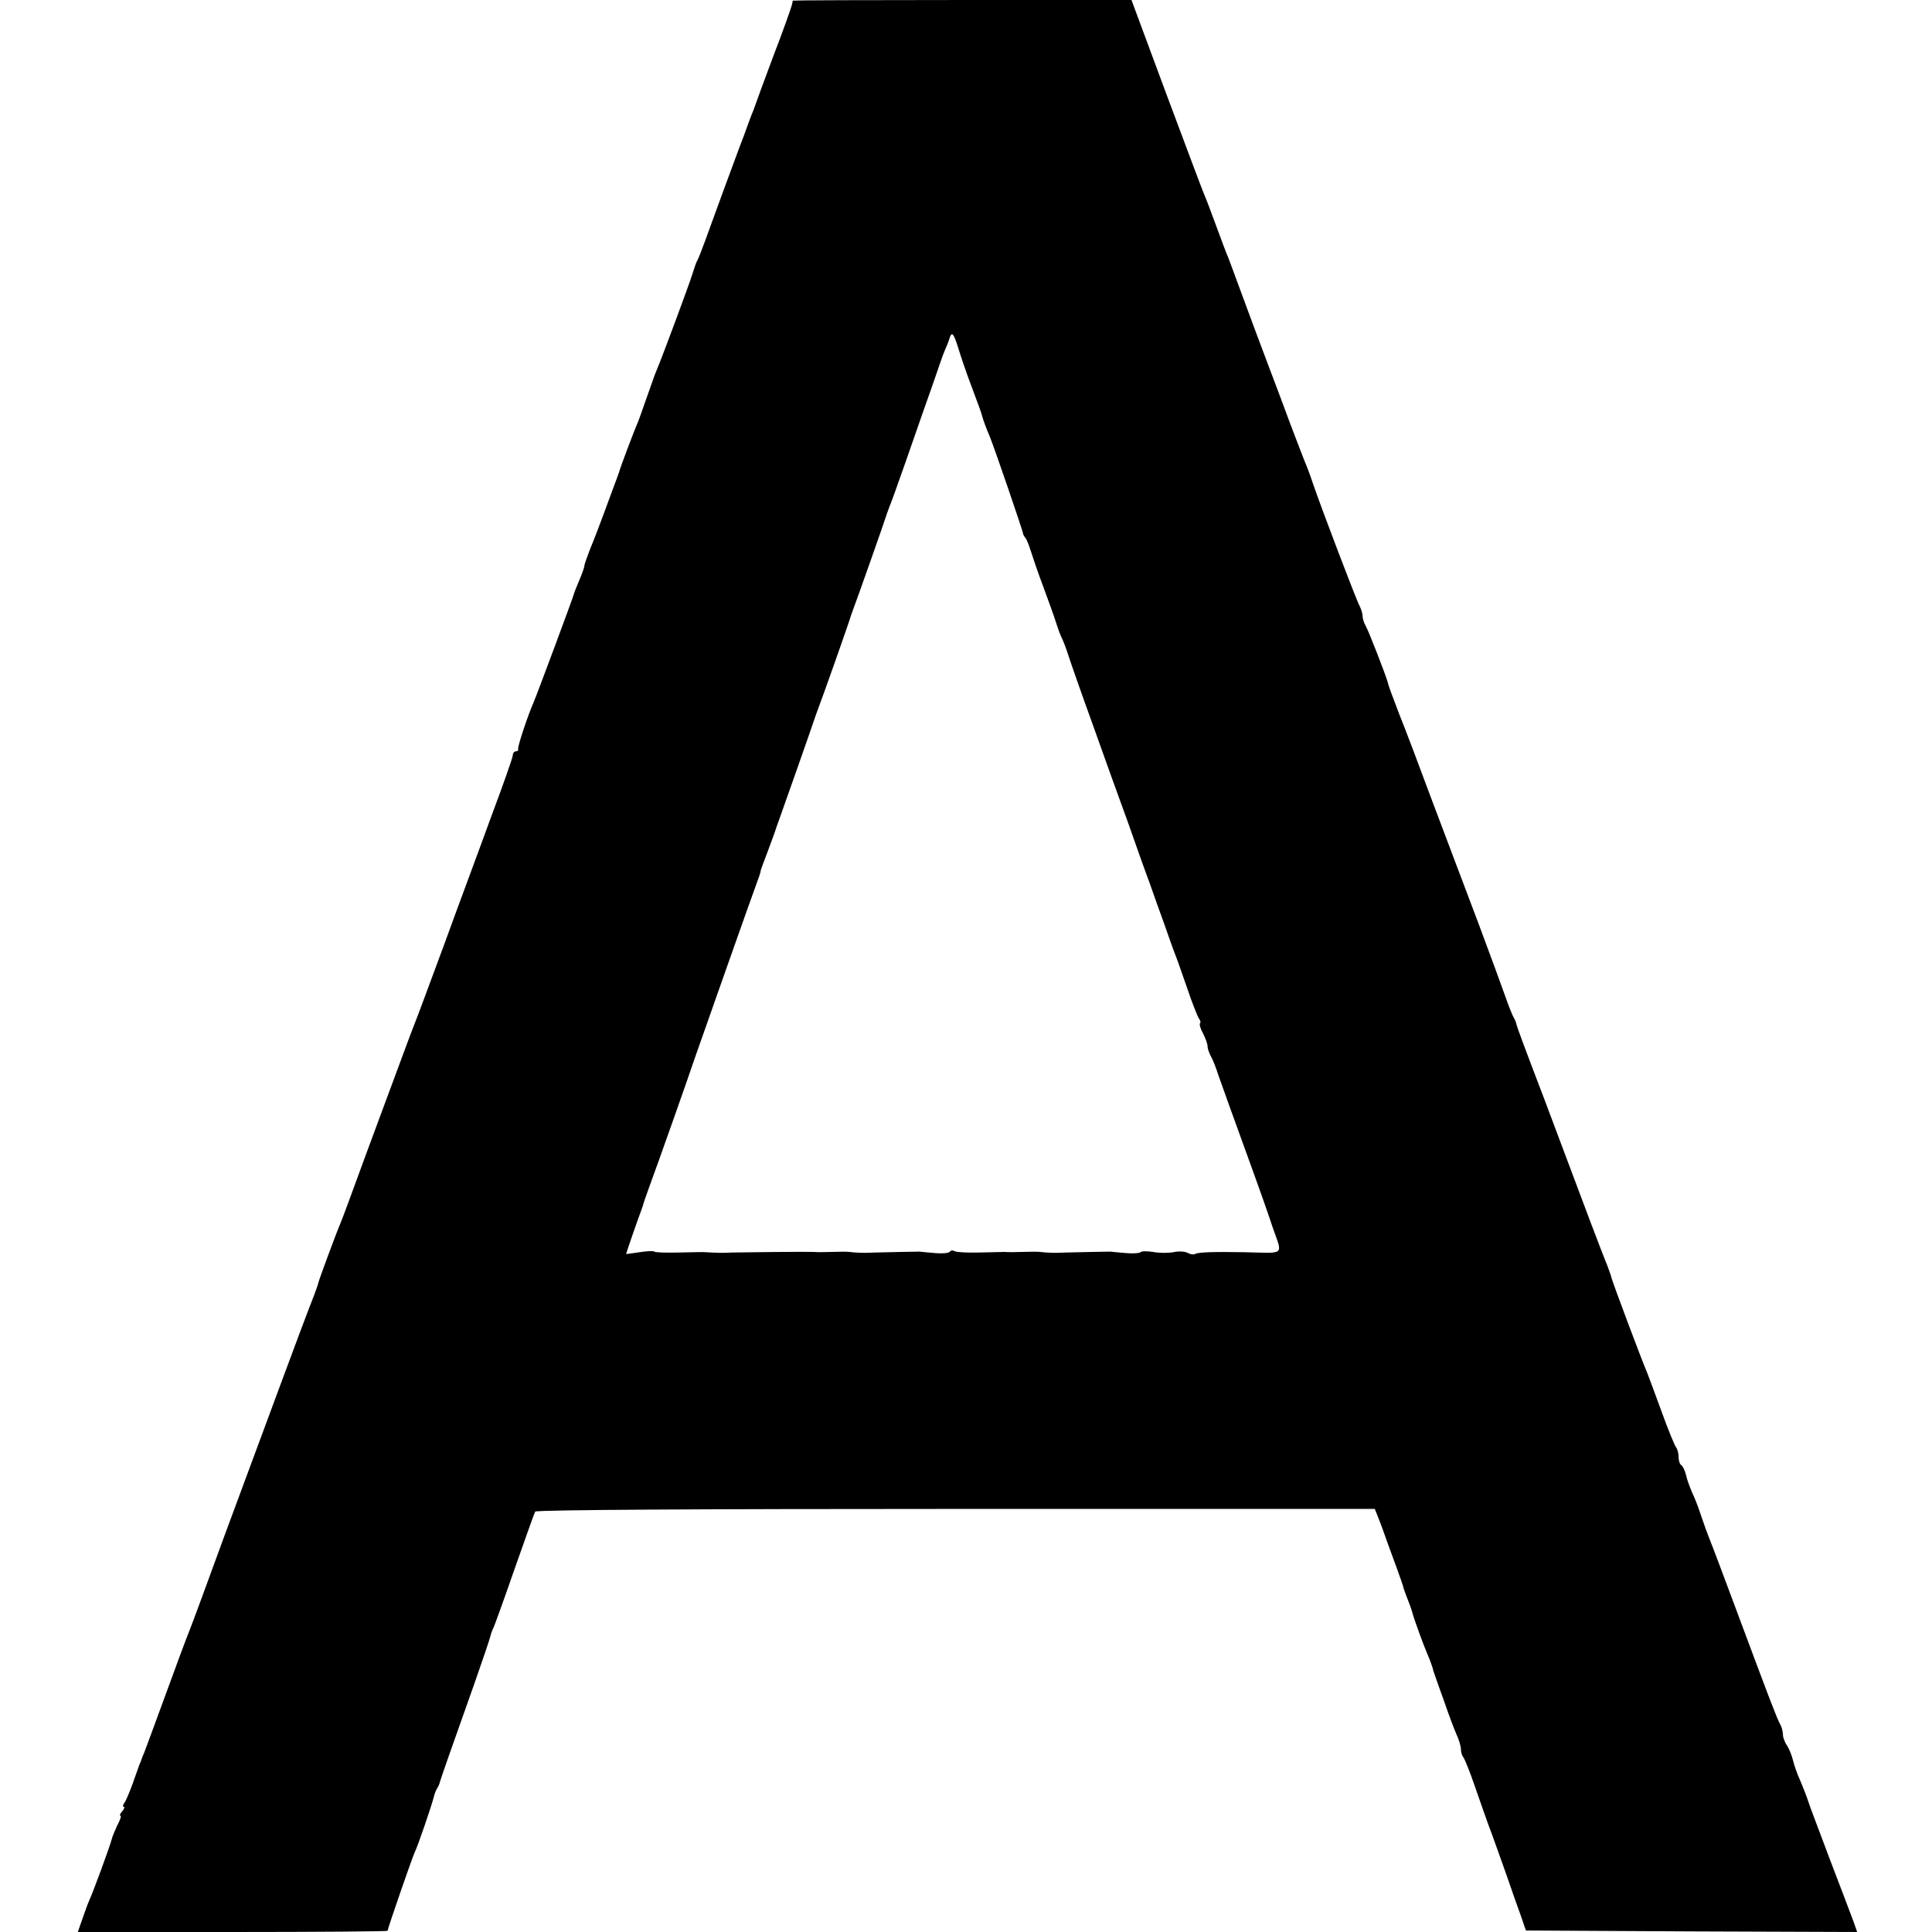
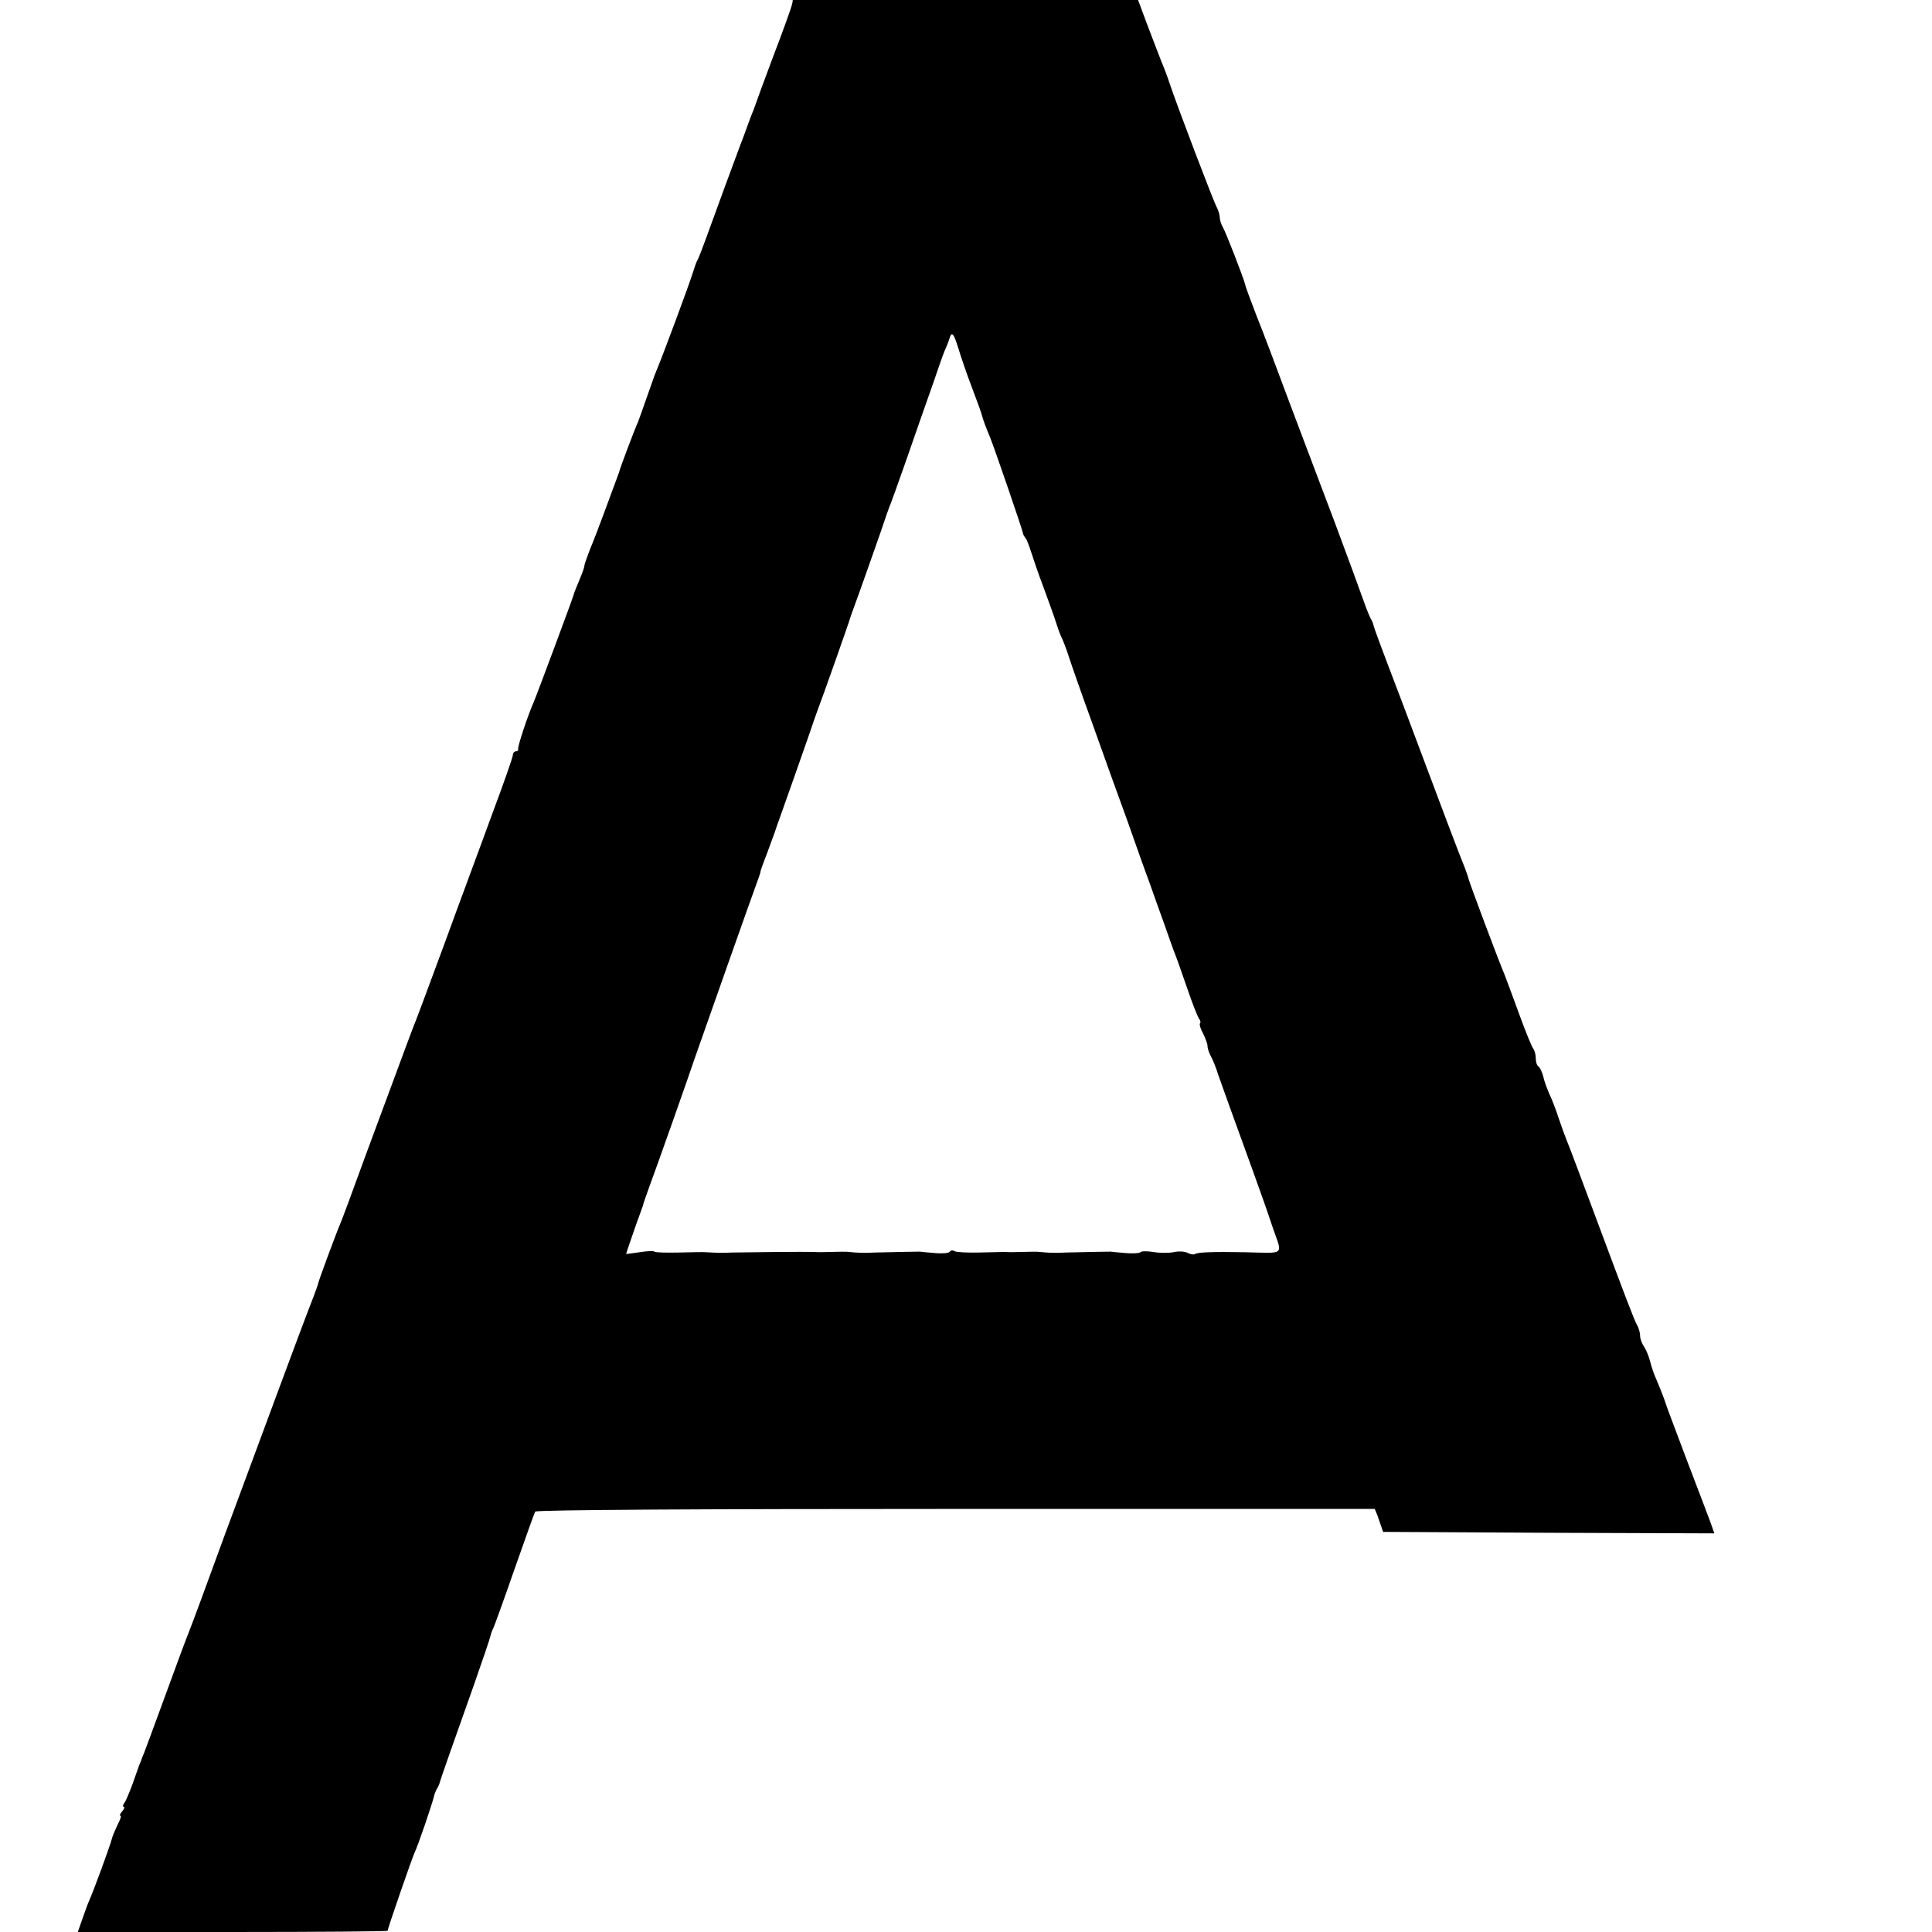
<svg xmlns="http://www.w3.org/2000/svg" version="1.0" width="648pt" height="648pt" viewBox="0 0 648 648" preserveAspectRatio="xMidYMid meet">
  <g transform="translate(0,648) scale(0.1,-0.1)" fill="#000000" stroke="none">
-     <path d="M2659 6478 c0 -2 -2 -10 -4 -18 -2 -8 -28 -82 -60 -165 -31 -82 -57 -154 -59 -160 -2 -5 -6 -17 -9 -25 -4 -8 -18 -46 -32 -85 -15 -38 -44 -119 -67 -180 -22 -60 -50 -137 -62 -170 -12 -33 -24 -64 -28 -70 -3 -5 -10 -26 -16 -45 -9 -30 -99 -273 -119 -320 -3 -8 -7 -17 -8 -20 -1 -3 -4 -12 -7 -20 -3 -8 -13 -37 -23 -65 -9 -27 -21 -59 -25 -70 -11 -24 -61 -156 -64 -170 -2 -5 -7 -19 -11 -30 -4 -11 -21 -56 -37 -100 -16 -44 -38 -101 -49 -127 -10 -26 -19 -51 -19 -56 0 -5 -8 -27 -17 -48 -9 -22 -18 -43 -19 -49 -3 -12 -122 -332 -134 -360 -20 -45 -55 -151 -52 -157 1 -5 -2 -8 -8 -8 -5 0 -10 -6 -10 -13 0 -7 -32 -98 -71 -202 -38 -105 -111 -300 -160 -435 -50 -135 -94 -254 -99 -265 -9 -22 -39 -104 -160 -430 -44 -121 -84 -229 -89 -240 -13 -30 -72 -189 -74 -200 -2 -10 -22 -62 -37 -100 -10 -25 -134 -359 -275 -740 -58 -159 -112 -306 -120 -325 -8 -19 -44 -116 -80 -215 -36 -99 -69 -187 -72 -195 -4 -8 -7 -17 -8 -20 -1 -3 -4 -12 -8 -20 -3 -8 -13 -37 -23 -65 -10 -27 -22 -56 -27 -62 -5 -7 -6 -13 -2 -13 4 0 2 -7 -5 -15 -7 -8 -10 -15 -6 -15 4 0 -1 -14 -10 -31 -8 -17 -17 -38 -19 -47 -4 -18 -61 -174 -76 -207 -5 -11 -15 -39 -23 -62 l-15 -43 519 0 c286 0 520 2 520 4 0 7 81 241 90 261 12 24 59 163 65 188 2 9 7 23 12 30 4 6 8 17 9 22 3 11 40 117 114 325 28 80 53 153 55 163 2 9 7 22 10 27 3 6 35 94 70 195 36 102 67 190 70 195 3 6 565 9 1411 9 l1405 0 9 -22 c8 -20 21 -55 25 -67 1 -3 4 -12 7 -20 14 -37 53 -145 54 -150 0 -3 4 -14 8 -25 15 -38 19 -50 22 -60 5 -21 38 -112 52 -144 8 -18 15 -39 17 -45 1 -6 5 -18 8 -26 3 -8 17 -49 32 -90 14 -41 32 -89 40 -107 8 -17 15 -40 15 -50 0 -10 4 -23 9 -28 4 -6 22 -50 39 -100 17 -49 42 -121 57 -160 14 -38 36 -101 50 -140 13 -38 33 -95 44 -125 l19 -55 556 -3 555 -2 -13 37 c-8 21 -44 117 -81 213 -36 96 -68 180 -69 185 -5 16 -17 47 -31 80 -8 17 -17 44 -21 60 -4 17 -13 39 -20 50 -8 11 -14 28 -14 37 0 10 -4 26 -10 36 -10 18 -38 91 -150 392 -40 107 -78 209 -85 225 -7 17 -20 53 -29 80 -9 28 -23 64 -31 80 -7 17 -17 42 -20 58 -4 15 -11 30 -16 33 -5 3 -9 15 -9 28 0 12 -4 26 -8 31 -5 6 -26 57 -47 115 -21 58 -44 119 -50 135 -20 46 -117 306 -120 319 -1 6 -7 22 -12 36 -6 14 -32 81 -58 150 -49 131 -107 284 -154 410 -75 196 -93 246 -95 255 -1 6 -5 16 -9 22 -4 7 -16 36 -26 65 -10 29 -52 143 -93 253 -42 110 -110 292 -153 405 -42 113 -92 246 -112 295 -19 50 -37 97 -38 105 -6 23 -64 173 -75 192 -6 10 -10 25 -10 33 0 8 -5 23 -10 33 -10 17 -128 327 -157 412 -8 25 -21 59 -28 75 -7 17 -28 73 -48 125 -19 52 -53 142 -75 200 -22 58 -59 157 -82 220 -23 63 -46 124 -50 135 -5 11 -23 58 -40 105 -17 47 -35 94 -40 105 -5 11 -62 163 -127 337 l-118 318 -567 0 c-313 0 -568 -1 -569 -2z m555 -1165 c8 -27 28 -86 46 -133 18 -47 33 -89 34 -95 3 -12 14 -42 26 -70 16 -39 108 -308 111 -323 0 -4 4 -11 9 -17 4 -5 12 -26 18 -45 6 -19 24 -73 42 -120 17 -47 36 -98 41 -115 5 -16 13 -39 18 -50 6 -11 17 -40 25 -65 8 -25 44 -128 81 -230 36 -102 89 -248 117 -325 27 -77 60 -170 74 -207 13 -38 36 -101 50 -140 14 -40 29 -83 34 -95 5 -12 23 -63 41 -115 17 -51 36 -98 40 -104 5 -6 7 -13 4 -16 -3 -3 1 -18 10 -34 8 -16 15 -35 15 -42 0 -7 4 -20 9 -30 9 -16 20 -44 27 -67 4 -12 68 -190 119 -330 20 -55 49 -137 64 -183 33 -95 44 -85 -94 -82 -108 2 -157 0 -167 -6 -4 -3 -16 -1 -25 4 -10 5 -31 6 -48 2 -16 -3 -47 -3 -68 1 -20 3 -39 3 -42 -1 -2 -3 -23 -5 -47 -3 -24 2 -47 4 -53 5 -10 0 -71 -1 -150 -3 -38 -2 -61 -1 -87 2 -7 1 -33 1 -58 0 -25 -1 -52 -1 -60 0 -8 0 -47 -1 -86 -2 -38 -1 -75 1 -81 4 -7 4 -14 4 -17 -1 -3 -5 -24 -7 -48 -5 -24 2 -47 4 -53 5 -10 0 -71 -1 -150 -3 -38 -2 -61 -1 -87 2 -7 1 -33 1 -58 0 -25 -1 -52 -1 -60 0 -26 1 -233 -1 -275 -2 -36 -2 -48 -1 -87 1 -7 1 -48 0 -91 -1 -42 -1 -80 0 -82 3 -3 3 -25 2 -50 -2 -25 -4 -45 -6 -45 -6 0 3 41 121 47 136 3 8 7 20 9 25 1 6 11 35 22 65 30 81 131 367 152 430 26 74 196 557 216 610 3 8 5 16 5 17 -1 2 11 33 25 70 14 38 27 73 28 78 2 6 6 17 9 25 9 24 118 334 121 345 2 6 6 17 9 25 8 19 108 301 111 315 2 6 6 17 9 25 7 17 107 300 111 315 2 6 6 17 9 25 4 8 29 78 56 155 27 77 51 147 54 155 3 8 20 56 37 105 17 50 34 99 39 110 5 11 12 28 15 38 8 27 14 21 30 -30z" />
+     <path d="M2659 6478 c0 -2 -2 -10 -4 -18 -2 -8 -28 -82 -60 -165 -31 -82 -57 -154 -59 -160 -2 -5 -6 -17 -9 -25 -4 -8 -18 -46 -32 -85 -15 -38 -44 -119 -67 -180 -22 -60 -50 -137 -62 -170 -12 -33 -24 -64 -28 -70 -3 -5 -10 -26 -16 -45 -9 -30 -99 -273 -119 -320 -3 -8 -7 -17 -8 -20 -1 -3 -4 -12 -7 -20 -3 -8 -13 -37 -23 -65 -9 -27 -21 -59 -25 -70 -11 -24 -61 -156 -64 -170 -2 -5 -7 -19 -11 -30 -4 -11 -21 -56 -37 -100 -16 -44 -38 -101 -49 -127 -10 -26 -19 -51 -19 -56 0 -5 -8 -27 -17 -48 -9 -22 -18 -43 -19 -49 -3 -12 -122 -332 -134 -360 -20 -45 -55 -151 -52 -157 1 -5 -2 -8 -8 -8 -5 0 -10 -6 -10 -13 0 -7 -32 -98 -71 -202 -38 -105 -111 -300 -160 -435 -50 -135 -94 -254 -99 -265 -9 -22 -39 -104 -160 -430 -44 -121 -84 -229 -89 -240 -13 -30 -72 -189 -74 -200 -2 -10 -22 -62 -37 -100 -10 -25 -134 -359 -275 -740 -58 -159 -112 -306 -120 -325 -8 -19 -44 -116 -80 -215 -36 -99 -69 -187 -72 -195 -4 -8 -7 -17 -8 -20 -1 -3 -4 -12 -8 -20 -3 -8 -13 -37 -23 -65 -10 -27 -22 -56 -27 -62 -5 -7 -6 -13 -2 -13 4 0 2 -7 -5 -15 -7 -8 -10 -15 -6 -15 4 0 -1 -14 -10 -31 -8 -17 -17 -38 -19 -47 -4 -18 -61 -174 -76 -207 -5 -11 -15 -39 -23 -62 l-15 -43 519 0 c286 0 520 2 520 4 0 7 81 241 90 261 12 24 59 163 65 188 2 9 7 23 12 30 4 6 8 17 9 22 3 11 40 117 114 325 28 80 53 153 55 163 2 9 7 22 10 27 3 6 35 94 70 195 36 102 67 190 70 195 3 6 565 9 1411 9 l1405 0 9 -22 l19 -55 556 -3 555 -2 -13 37 c-8 21 -44 117 -81 213 -36 96 -68 180 -69 185 -5 16 -17 47 -31 80 -8 17 -17 44 -21 60 -4 17 -13 39 -20 50 -8 11 -14 28 -14 37 0 10 -4 26 -10 36 -10 18 -38 91 -150 392 -40 107 -78 209 -85 225 -7 17 -20 53 -29 80 -9 28 -23 64 -31 80 -7 17 -17 42 -20 58 -4 15 -11 30 -16 33 -5 3 -9 15 -9 28 0 12 -4 26 -8 31 -5 6 -26 57 -47 115 -21 58 -44 119 -50 135 -20 46 -117 306 -120 319 -1 6 -7 22 -12 36 -6 14 -32 81 -58 150 -49 131 -107 284 -154 410 -75 196 -93 246 -95 255 -1 6 -5 16 -9 22 -4 7 -16 36 -26 65 -10 29 -52 143 -93 253 -42 110 -110 292 -153 405 -42 113 -92 246 -112 295 -19 50 -37 97 -38 105 -6 23 -64 173 -75 192 -6 10 -10 25 -10 33 0 8 -5 23 -10 33 -10 17 -128 327 -157 412 -8 25 -21 59 -28 75 -7 17 -28 73 -48 125 -19 52 -53 142 -75 200 -22 58 -59 157 -82 220 -23 63 -46 124 -50 135 -5 11 -23 58 -40 105 -17 47 -35 94 -40 105 -5 11 -62 163 -127 337 l-118 318 -567 0 c-313 0 -568 -1 -569 -2z m555 -1165 c8 -27 28 -86 46 -133 18 -47 33 -89 34 -95 3 -12 14 -42 26 -70 16 -39 108 -308 111 -323 0 -4 4 -11 9 -17 4 -5 12 -26 18 -45 6 -19 24 -73 42 -120 17 -47 36 -98 41 -115 5 -16 13 -39 18 -50 6 -11 17 -40 25 -65 8 -25 44 -128 81 -230 36 -102 89 -248 117 -325 27 -77 60 -170 74 -207 13 -38 36 -101 50 -140 14 -40 29 -83 34 -95 5 -12 23 -63 41 -115 17 -51 36 -98 40 -104 5 -6 7 -13 4 -16 -3 -3 1 -18 10 -34 8 -16 15 -35 15 -42 0 -7 4 -20 9 -30 9 -16 20 -44 27 -67 4 -12 68 -190 119 -330 20 -55 49 -137 64 -183 33 -95 44 -85 -94 -82 -108 2 -157 0 -167 -6 -4 -3 -16 -1 -25 4 -10 5 -31 6 -48 2 -16 -3 -47 -3 -68 1 -20 3 -39 3 -42 -1 -2 -3 -23 -5 -47 -3 -24 2 -47 4 -53 5 -10 0 -71 -1 -150 -3 -38 -2 -61 -1 -87 2 -7 1 -33 1 -58 0 -25 -1 -52 -1 -60 0 -8 0 -47 -1 -86 -2 -38 -1 -75 1 -81 4 -7 4 -14 4 -17 -1 -3 -5 -24 -7 -48 -5 -24 2 -47 4 -53 5 -10 0 -71 -1 -150 -3 -38 -2 -61 -1 -87 2 -7 1 -33 1 -58 0 -25 -1 -52 -1 -60 0 -26 1 -233 -1 -275 -2 -36 -2 -48 -1 -87 1 -7 1 -48 0 -91 -1 -42 -1 -80 0 -82 3 -3 3 -25 2 -50 -2 -25 -4 -45 -6 -45 -6 0 3 41 121 47 136 3 8 7 20 9 25 1 6 11 35 22 65 30 81 131 367 152 430 26 74 196 557 216 610 3 8 5 16 5 17 -1 2 11 33 25 70 14 38 27 73 28 78 2 6 6 17 9 25 9 24 118 334 121 345 2 6 6 17 9 25 8 19 108 301 111 315 2 6 6 17 9 25 7 17 107 300 111 315 2 6 6 17 9 25 4 8 29 78 56 155 27 77 51 147 54 155 3 8 20 56 37 105 17 50 34 99 39 110 5 11 12 28 15 38 8 27 14 21 30 -30z" />
  </g>
</svg>